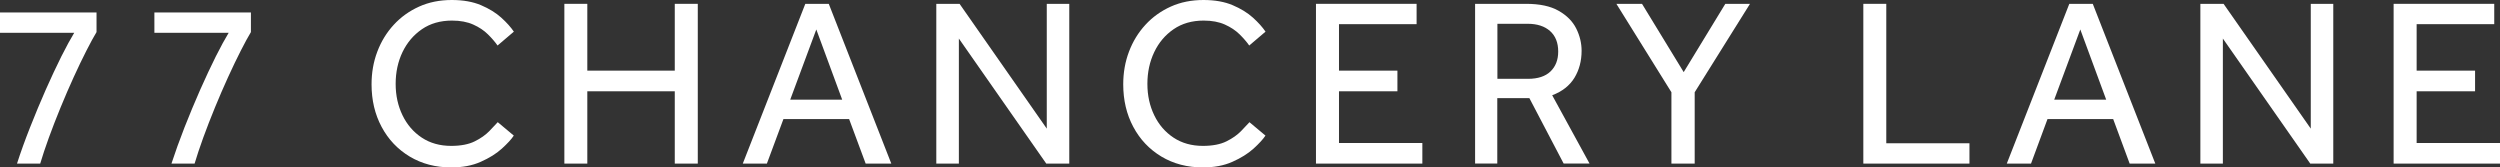
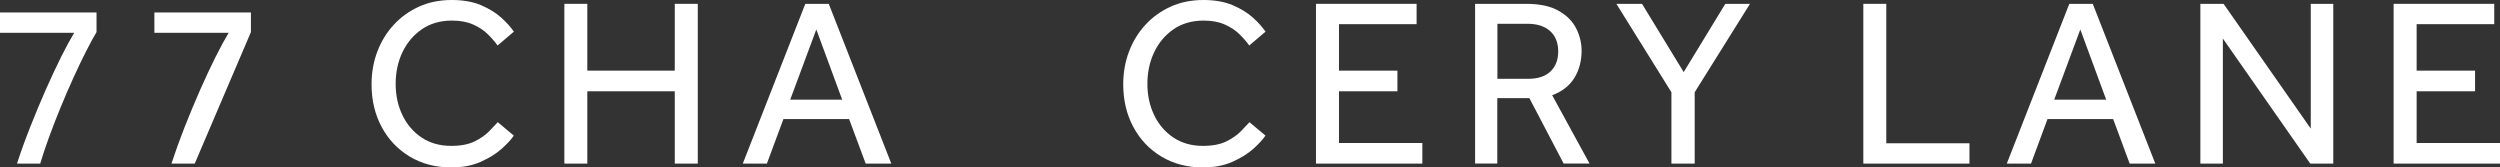
<svg xmlns="http://www.w3.org/2000/svg" id="Layer_1" data-name="Layer 1" viewBox="0 0 391.06 26.19">
  <rect x="0" y="0" width="391.06" height="26.19" fill="#333333" stroke="none" />
  <defs>
    <style>
      .cls-1 {
        fill: #fff;
      }
    </style>
  </defs>
  <g>
    <path class="cls-1" d="M6.29,25.59H2.66c.57-1.77,1.25-3.66,2.04-5.66,.79-2,1.6-3.96,2.45-5.88,.85-1.92,1.67-3.66,2.45-5.23,.79-1.56,1.46-2.79,2.01-3.69H0V1.95H15.1v3.07c-.42,.7-.95,1.66-1.57,2.88-.62,1.22-1.29,2.6-1.99,4.14-.7,1.54-1.39,3.12-2.06,4.76-.67,1.64-1.29,3.22-1.84,4.74-.55,1.52-1,2.87-1.35,4.05" />
-     <path class="cls-1" d="M30.46,25.59h-3.64c.58-1.77,1.26-3.66,2.04-5.66,.79-2,1.6-3.96,2.45-5.88,.85-1.92,1.67-3.66,2.45-5.23,.79-1.56,1.46-2.79,2.01-3.69h-11.62V1.95h15.1v3.07c-.42,.7-.95,1.66-1.57,2.88-.62,1.22-1.29,2.6-1.99,4.14-.7,1.54-1.39,3.12-2.06,4.76-.67,1.64-1.29,3.22-1.84,4.74-.55,1.52-1,2.87-1.35,4.05" />
+     <path class="cls-1" d="M30.46,25.59h-3.64c.58-1.77,1.26-3.66,2.04-5.66,.79-2,1.6-3.96,2.45-5.88,.85-1.92,1.67-3.66,2.45-5.23,.79-1.56,1.46-2.79,2.01-3.69h-11.62V1.95h15.1v3.07" />
    <path class="cls-1" d="M77.86,19.11l2.51,2.1c-.37,.57-1,1.25-1.87,2.04-.87,.79-1.97,1.47-3.3,2.06-1.32,.59-2.86,.88-4.61,.88-2.45,0-4.61-.57-6.5-1.7-1.89-1.14-3.35-2.68-4.4-4.65-1.05-1.96-1.57-4.18-1.57-6.65,0-1.82,.3-3.53,.9-5.11,.6-1.59,1.45-2.98,2.57-4.2,1.11-1.21,2.44-2.16,3.97-2.85s3.24-1.03,5.11-1.03c1.77,0,3.3,.27,4.57,.81,1.27,.54,2.33,1.19,3.17,1.95,.84,.76,1.49,1.49,1.97,2.19l-2.55,2.17c-.4-.57-.91-1.16-1.52-1.76-.61-.6-1.37-1.11-2.29-1.52-.91-.41-2.02-.62-3.32-.62-1.82,0-3.39,.45-4.7,1.35-1.31,.9-2.32,2.09-3.04,3.58-.71,1.49-1.07,3.14-1.07,4.97s.36,3.43,1.07,4.91c.71,1.47,1.72,2.64,3.02,3.5,1.3,.86,2.83,1.29,4.61,1.29,1.5,0,2.72-.24,3.67-.71,.95-.47,1.7-1.01,2.27-1.59,.56-.59,1.01-1.06,1.33-1.41" />
  </g>
  <polygon class="cls-1" points="88.28 25.59 88.28 .6 91.87 .6 91.87 11.05 105.55 11.05 105.55 .6 109.15 .6 109.15 25.59 105.55 25.59 105.55 14.28 91.87 14.28 91.87 25.59 88.28 25.59" />
  <path class="cls-1" d="M123.61,15.59h8.13l-4.05-10.98-4.08,10.98Zm-7.42,10L125.97,.6h3.67l9.78,24.99h-4.01l-2.59-6.97h-10.27l-2.59,6.97h-3.78Z" />
-   <polygon class="cls-1" points="146.46 25.59 146.46 .6 150.1 .6 163.74 20.12 163.74 .6 167.26 .6 167.26 25.59 163.66 25.59 149.99 6.03 149.99 25.59 146.46 25.59" />
  <path class="cls-1" d="M195.44,19.11l2.51,2.1c-.38,.57-1,1.25-1.87,2.04-.88,.79-1.97,1.47-3.3,2.06-1.32,.59-2.86,.88-4.61,.88-2.45,0-4.61-.57-6.5-1.7-1.89-1.14-3.35-2.68-4.4-4.65-1.05-1.96-1.57-4.18-1.57-6.65,0-1.82,.3-3.53,.9-5.11,.6-1.59,1.45-2.98,2.57-4.2,1.11-1.21,2.44-2.16,3.97-2.85,1.53-.69,3.24-1.03,5.11-1.03,1.77,0,3.3,.27,4.57,.81,1.27,.54,2.33,1.19,3.17,1.95,.84,.76,1.49,1.49,1.97,2.19l-2.55,2.17c-.4-.57-.91-1.16-1.52-1.76-.61-.6-1.38-1.11-2.29-1.52-.91-.41-2.02-.62-3.32-.62-1.82,0-3.39,.45-4.7,1.35-1.31,.9-2.32,2.09-3.03,3.58-.71,1.49-1.07,3.14-1.07,4.97s.36,3.43,1.07,4.91c.71,1.47,1.72,2.64,3.02,3.5,1.3,.86,2.83,1.29,4.61,1.29,1.5,0,2.72-.24,3.67-.71,.95-.47,1.7-1.01,2.27-1.59,.56-.59,1.01-1.06,1.33-1.41" />
  <polygon class="cls-1" points="205.85 25.59 205.85 .6 221.59 .6 221.59 3.78 209.45 3.78 209.45 11.05 218.59 11.05 218.59 14.28 209.45 14.28 209.45 22.37 222.49 22.37 222.49 25.59 205.85 25.59" />
  <path class="cls-1" d="M234.22,12.33h4.8c1.55,0,2.72-.39,3.52-1.16,.8-.77,1.2-1.81,1.2-3.11,0-1.37-.42-2.44-1.27-3.2-.85-.76-2.02-1.14-3.52-1.14h-4.72V12.33Zm-3.48,13.26V.6h7.98c2.12,0,3.82,.36,5.09,1.09,1.27,.72,2.19,1.65,2.75,2.77,.56,1.12,.84,2.29,.84,3.48,0,1.6-.38,3.01-1.12,4.23-.75,1.22-1.91,2.14-3.48,2.73l5.84,10.68h-4.05l-5.36-10.23h-5.02v10.23h-3.48Z" />
  <polygon class="cls-1" points="261.45 25.59 261.45 14.43 252.84 .6 256.85 .6 263.37 11.28 269.88 .6 273.74 .6 265.09 14.43 265.09 25.59 261.45 25.59" />
  <polygon class="cls-1" points="291.47 25.59 291.47 .6 295.06 .6 295.06 22.41 308.07 22.41 308.07 25.59 291.47 25.59" />
  <path class="cls-1" d="M321.33,15.59h8.13l-4.05-10.98-4.08,10.98Zm-7.42,10L323.69,.6h3.67l9.78,24.99h-4.01l-2.58-6.97h-10.27l-2.58,6.97h-3.79Z" />
  <polygon class="cls-1" points="344.19 25.59 344.19 .6 347.82 .6 361.46 20.12 361.46 .6 364.98 .6 364.98 25.59 361.38 25.59 347.71 6.03 347.71 25.59 344.19 25.59" />
  <polygon class="cls-1" points="374.42 25.59 374.42 .6 390.16 .6 390.16 3.78 378.02 3.78 378.02 11.05 387.16 11.05 387.16 14.28 378.02 14.28 378.02 22.37 391.06 22.37 391.06 25.59 374.42 25.59" />
</svg>